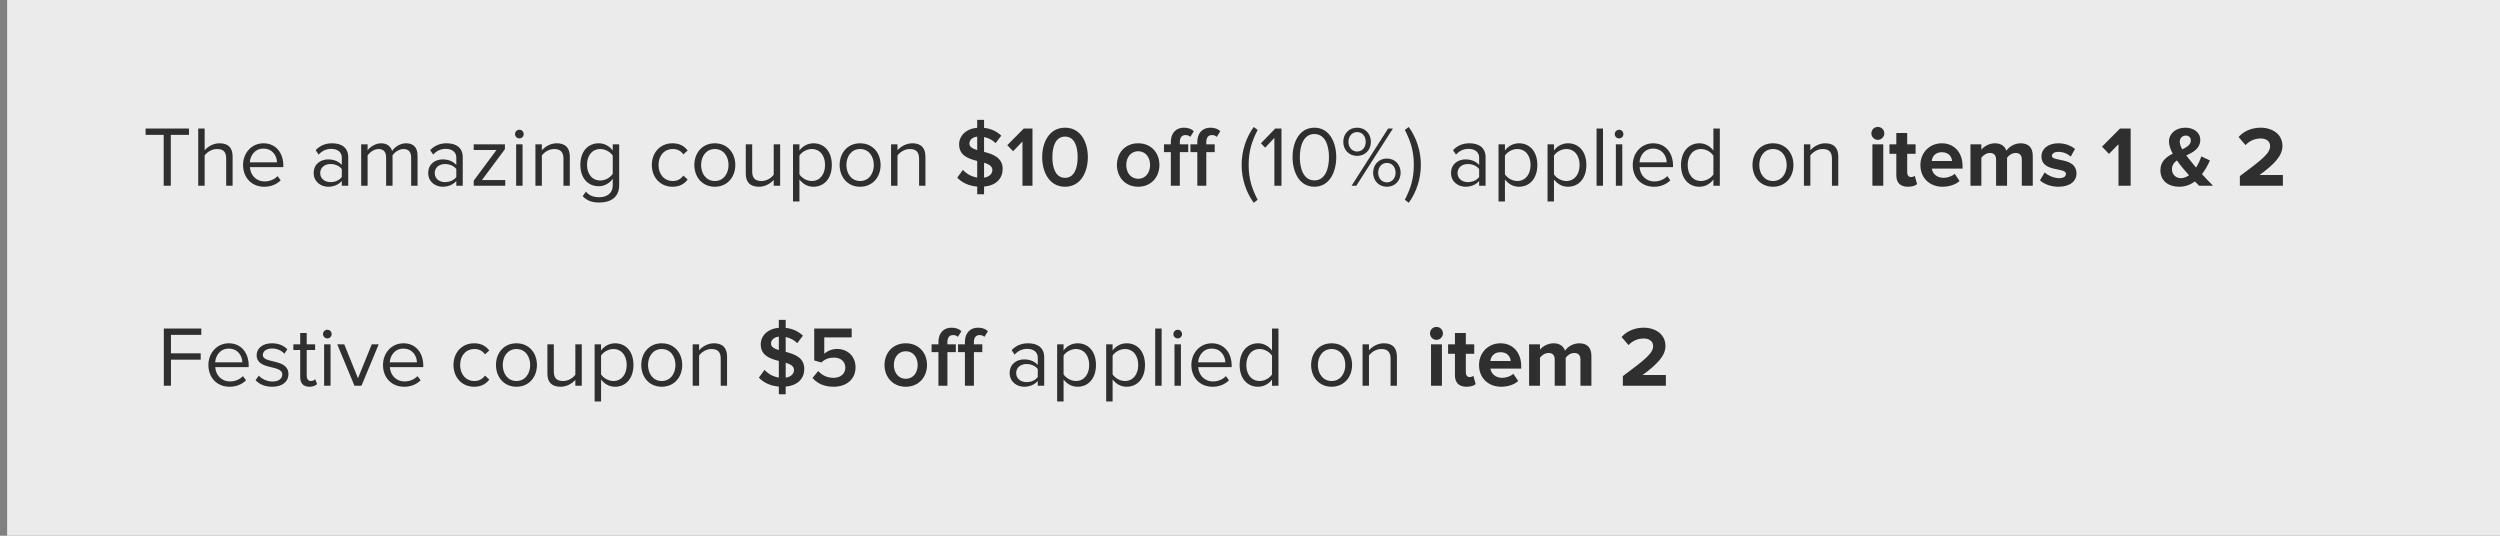
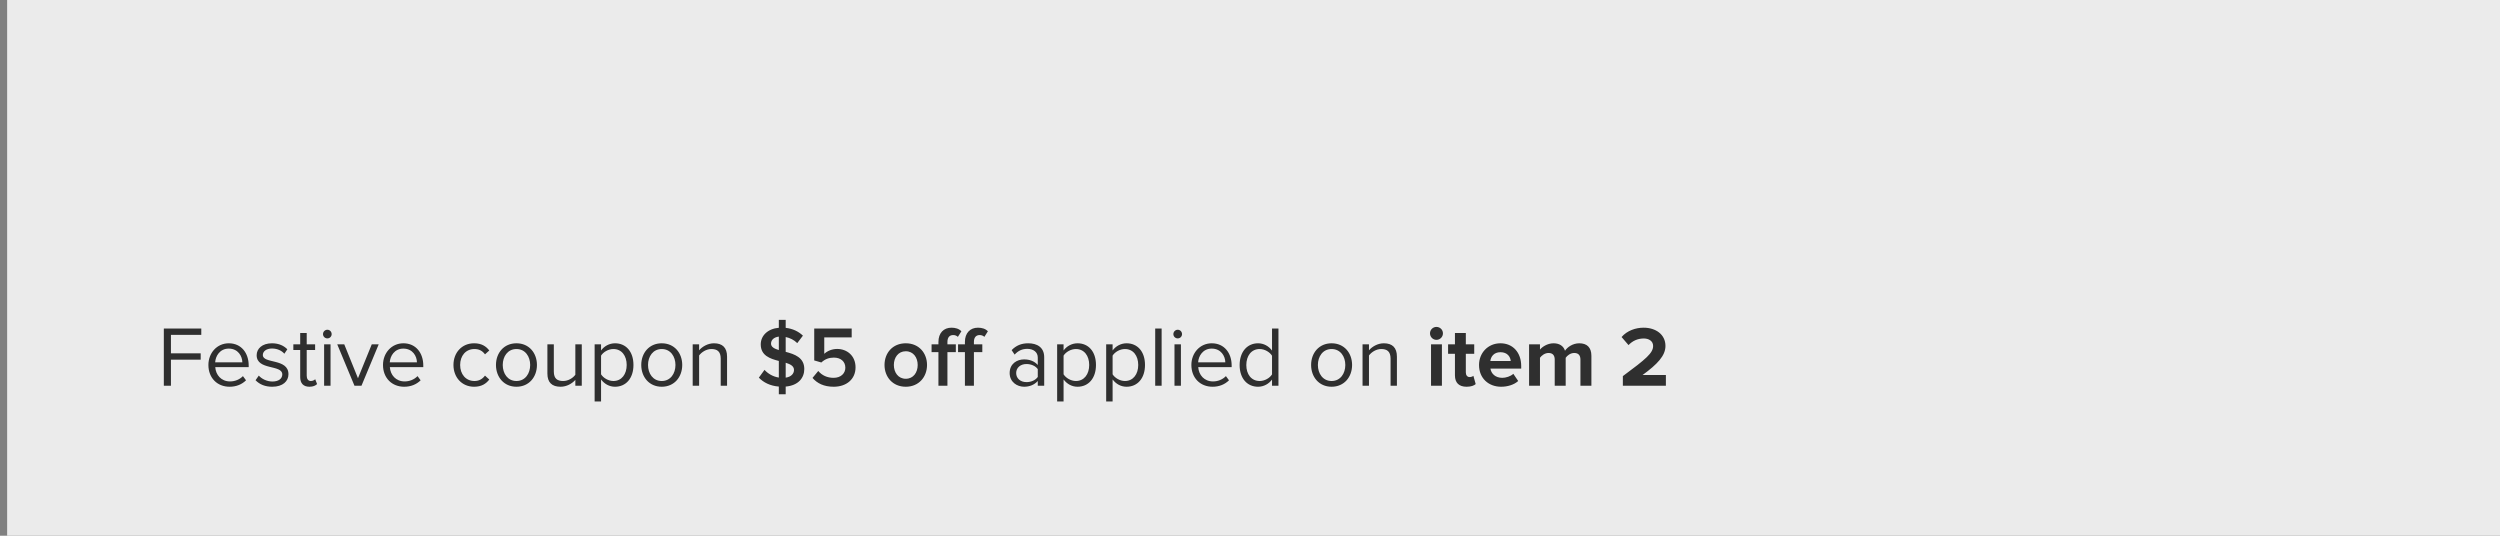
<svg xmlns="http://www.w3.org/2000/svg" width="350px" height="75px" viewBox="0 0 350 75" version="1.1">
  <rect x="0" y="0" width="350" height="75" fill="#808080" stroke="none" />
  <title>new-02</title>
  <desc>Created with Sketch.</desc>
  <defs />
  <g id="Page-1" stroke="none" stroke-width="1" fill="none" fill-rule="evenodd">
    <g id="reference-invoice-new" transform="translate(-50, -525)">
      <g id="Group-3" transform="translate(50, 45)">
        <rect id="Rectangle" fill="#EBEBEB" x="1" y="473" width="356" height="87" />
-         <path d="M23.912,506 L23.912,498.884 L26.456,498.884 L26.456,497.996 L20.384,497.996 L20.384,498.884 L22.916,498.884 L22.916,506 L23.912,506 Z M32.564,506 L32.564,501.908 C32.564,500.648 31.928,500.06 30.716,500.06 C29.84,500.06 29.048,500.552 28.652,501.044 L28.652,497.996 L27.752,497.996 L27.752,506 L28.652,506 L28.652,501.764 C28.988,501.296 29.66,500.864 30.356,500.864 C31.148,500.864 31.664,501.152 31.664,502.184 L31.664,506 L32.564,506 Z M36.992,506.144 C37.928,506.144 38.708,505.82 39.296,505.244 L38.864,504.656 C38.396,505.136 37.736,505.4 37.064,505.4 C35.816,505.4 35.06,504.488 34.988,503.396 L39.668,503.396 L39.668,503.168 C39.668,501.428 38.636,500.06 36.884,500.06 C35.228,500.06 34.028,501.416 34.028,503.096 C34.028,504.908 35.264,506.144 36.992,506.144 Z M38.78,502.724 L34.976,502.724 C35.024,501.848 35.636,500.804 36.872,500.804 C38.192,500.804 38.768,501.872 38.78,502.724 Z M48.752,506 L48.752,502.016 C48.752,500.612 47.744,500.06 46.508,500.06 C45.56,500.06 44.816,500.372 44.192,501.02 L44.612,501.644 C45.128,501.08 45.692,500.84 46.388,500.84 C47.228,500.84 47.852,501.284 47.852,502.052 L47.852,503.096 C47.384,502.568 46.724,502.316 45.932,502.316 C44.948,502.316 43.916,502.916 43.916,504.224 C43.916,505.484 44.96,506.144 45.932,506.144 C46.712,506.144 47.384,505.868 47.852,505.34 L47.852,506 L48.752,506 Z M46.268,505.496 C45.416,505.496 44.828,504.968 44.828,504.224 C44.828,503.492 45.416,502.964 46.268,502.964 C46.892,502.964 47.504,503.204 47.852,503.672 L47.852,504.776 C47.504,505.256 46.892,505.496 46.268,505.496 Z M58.46,506 L58.46,501.812 C58.46,500.648 57.896,500.06 56.84,500.06 C56,500.06 55.22,500.612 54.896,501.14 C54.728,500.54 54.224,500.06 53.348,500.06 C52.484,500.06 51.716,500.672 51.464,501.044 L51.464,500.204 L50.564,500.204 L50.564,506 L51.464,506 L51.464,501.764 C51.776,501.296 52.4,500.864 52.988,500.864 C53.756,500.864 54.056,501.332 54.056,502.064 L54.056,506 L54.956,506 L54.956,501.752 C55.256,501.284 55.892,500.864 56.492,500.864 C57.248,500.864 57.56,501.332 57.56,502.064 L57.56,506 L58.46,506 Z M64.784,506 L64.784,502.016 C64.784,500.612 63.776,500.06 62.54,500.06 C61.592,500.06 60.848,500.372 60.224,501.02 L60.644,501.644 C61.16,501.08 61.724,500.84 62.42,500.84 C63.26,500.84 63.884,501.284 63.884,502.052 L63.884,503.096 C63.416,502.568 62.756,502.316 61.964,502.316 C60.98,502.316 59.948,502.916 59.948,504.224 C59.948,505.484 60.992,506.144 61.964,506.144 C62.744,506.144 63.416,505.868 63.884,505.34 L63.884,506 L64.784,506 Z M62.3,505.496 C61.448,505.496 60.86,504.968 60.86,504.224 C60.86,503.492 61.448,502.964 62.3,502.964 C62.924,502.964 63.536,503.204 63.884,503.672 L63.884,504.776 C63.536,505.256 62.924,505.496 62.3,505.496 Z M70.736,506 L70.736,505.208 L67.472,505.208 L70.688,500.888 L70.688,500.204 L66.32,500.204 L66.32,500.996 L69.512,500.996 L66.32,505.292 L66.32,506 L70.736,506 Z M72.716,499.376 C73.052,499.376 73.316,499.112 73.316,498.776 C73.316,498.44 73.052,498.164 72.716,498.164 C72.38,498.164 72.104,498.44 72.104,498.776 C72.104,499.112 72.38,499.376 72.716,499.376 Z M73.16,506 L73.16,500.204 L72.26,500.204 L72.26,506 L73.16,506 Z M79.772,506 L79.772,501.932 C79.772,500.672 79.136,500.06 77.936,500.06 C77.06,500.06 76.268,500.552 75.86,501.044 L75.86,500.204 L74.96,500.204 L74.96,506 L75.86,506 L75.86,501.764 C76.208,501.296 76.868,500.864 77.576,500.864 C78.356,500.864 78.884,501.176 78.884,502.208 L78.884,506 L79.772,506 Z M83.912,508.352 C85.328,508.352 86.684,507.752 86.684,505.916 L86.684,500.204 L85.784,500.204 L85.784,501.08 C85.316,500.444 84.608,500.06 83.828,500.06 C82.304,500.06 81.248,501.212 81.248,503.072 C81.248,504.944 82.316,506.072 83.828,506.072 C84.644,506.072 85.352,505.628 85.784,505.04 L85.784,505.916 C85.784,507.14 84.872,507.608 83.912,507.608 C83.084,507.608 82.508,507.392 82.028,506.828 L81.572,507.476 C82.268,508.16 82.94,508.352 83.912,508.352 Z M84.056,505.268 C82.88,505.268 82.184,504.344 82.184,503.072 C82.184,501.788 82.88,500.864 84.056,500.864 C84.764,500.864 85.46,501.296 85.784,501.788 L85.784,504.332 C85.46,504.836 84.764,505.268 84.056,505.268 Z M94.148,506.144 C95.204,506.144 95.828,505.712 96.272,505.136 L95.672,504.584 C95.288,505.1 94.796,505.34 94.196,505.34 C92.972,505.34 92.192,504.38 92.192,503.096 C92.192,501.812 92.972,500.864 94.196,500.864 C94.796,500.864 95.288,501.08 95.672,501.608 L96.272,501.068 C95.828,500.492 95.204,500.06 94.148,500.06 C92.42,500.06 91.256,501.38 91.256,503.096 C91.256,504.812 92.42,506.144 94.148,506.144 Z M100.076,506.144 C101.84,506.144 102.944,504.776 102.944,503.096 C102.944,501.416 101.84,500.06 100.076,500.06 C98.312,500.06 97.208,501.416 97.208,503.096 C97.208,504.776 98.312,506.144 100.076,506.144 Z M100.076,505.34 C98.84,505.34 98.156,504.284 98.156,503.096 C98.156,501.92 98.84,500.864 100.076,500.864 C101.312,500.864 101.996,501.92 101.996,503.096 C101.996,504.284 101.312,505.34 100.076,505.34 Z M109.22,506 L109.22,500.204 L108.32,500.204 L108.32,504.464 C107.984,504.932 107.312,505.34 106.616,505.34 C105.824,505.34 105.308,505.04 105.308,504.02 L105.308,500.204 L104.408,500.204 L104.408,504.296 C104.408,505.544 105.044,506.144 106.256,506.144 C107.12,506.144 107.876,505.688 108.32,505.184 L108.32,506 L109.22,506 Z M113.876,506.144 C115.4,506.144 116.456,504.968 116.456,503.096 C116.456,501.212 115.4,500.06 113.876,500.06 C113.06,500.06 112.34,500.48 111.92,501.068 L111.92,500.204 L111.02,500.204 L111.02,508.208 L111.92,508.208 L111.92,505.124 C112.4,505.76 113.084,506.144 113.876,506.144 Z M113.648,505.34 C112.94,505.34 112.232,504.908 111.92,504.404 L111.92,501.788 C112.232,501.284 112.94,500.864 113.648,500.864 C114.812,500.864 115.508,501.812 115.508,503.096 C115.508,504.38 114.812,505.34 113.648,505.34 Z M120.416,506.144 C122.18,506.144 123.284,504.776 123.284,503.096 C123.284,501.416 122.18,500.06 120.416,500.06 C118.652,500.06 117.548,501.416 117.548,503.096 C117.548,504.776 118.652,506.144 120.416,506.144 Z M120.416,505.34 C119.18,505.34 118.496,504.284 118.496,503.096 C118.496,501.92 119.18,500.864 120.416,500.864 C121.652,500.864 122.336,501.92 122.336,503.096 C122.336,504.284 121.652,505.34 120.416,505.34 Z M129.56,506 L129.56,501.932 C129.56,500.672 128.924,500.06 127.724,500.06 C126.848,500.06 126.056,500.552 125.648,501.044 L125.648,500.204 L124.748,500.204 L124.748,506 L125.648,506 L125.648,501.764 C125.996,501.296 126.656,500.864 127.364,500.864 C128.144,500.864 128.672,501.176 128.672,502.208 L128.672,506 L129.56,506 Z M136.808,507.2 L137.768,507.2 L137.768,506.12 C139.568,505.964 140.372,504.884 140.372,503.66 C140.372,502.052 139.016,501.584 137.768,501.26 L137.768,499.184 C138.356,499.304 138.932,499.58 139.388,500.036 L140.18,498.992 C139.556,498.392 138.74,498.008 137.768,497.9 L137.768,496.784 L136.808,496.784 L136.808,497.888 C135.26,498.02 134.276,498.992 134.276,500.216 C134.276,501.776 135.572,502.22 136.808,502.532 L136.808,504.86 C135.944,504.728 135.248,504.272 134.804,503.78 L134.012,504.872 C134.648,505.532 135.572,506.024 136.808,506.12 L136.808,507.2 Z M138.932,503.792 C138.932,504.26 138.596,504.752 137.768,504.872 L137.768,502.784 C138.428,502.988 138.932,503.252 138.932,503.792 Z M135.716,500.108 C135.716,499.58 136.136,499.208 136.808,499.124 L136.808,501.008 C136.172,500.816 135.716,500.576 135.716,500.108 Z M144.548,506 L144.548,497.996 L143.324,497.996 L141.02,500.324 L141.836,501.176 L143.144,499.808 L143.144,506 L144.548,506 Z M149.108,506.144 C151.352,506.144 152.3,504.008 152.3,502.004 C152.3,499.988 151.352,497.876 149.108,497.876 C146.852,497.876 145.904,499.988 145.904,502.004 C145.904,504.008 146.852,506.144 149.108,506.144 Z M149.108,504.896 C147.8,504.896 147.332,503.528 147.332,502.004 C147.332,500.468 147.8,499.124 149.108,499.124 C150.416,499.124 150.872,500.468 150.872,502.004 C150.872,503.528 150.404,504.896 149.108,504.896 Z M159.344,506.144 C161.192,506.144 162.32,504.752 162.32,503.096 C162.32,501.428 161.192,500.06 159.344,500.06 C157.496,500.06 156.368,501.428 156.368,503.096 C156.368,504.752 157.496,506.144 159.344,506.144 Z M159.344,505.028 C158.276,505.028 157.676,504.128 157.676,503.096 C157.676,502.076 158.276,501.176 159.344,501.176 C160.424,501.176 161.012,502.076 161.012,503.096 C161.012,504.128 160.424,505.028 159.344,505.028 Z M165.176,506 L165.176,501.296 L166.352,501.296 L166.352,500.204 L165.176,500.204 L165.176,499.88 C165.176,499.232 165.476,498.908 165.98,498.908 C166.256,498.908 166.472,499.004 166.64,499.16 L167.132,498.38 C166.784,498.008 166.268,497.876 165.74,497.876 C164.648,497.876 163.916,498.62 163.916,499.88 L163.916,500.204 L162.956,500.204 L162.956,501.296 L163.916,501.296 L163.916,506 L165.176,506 Z M168.884,506 L168.884,501.296 L170.06,501.296 L170.06,500.204 L168.884,500.204 L168.884,499.88 C168.884,499.232 169.184,498.908 169.688,498.908 C169.964,498.908 170.18,499.004 170.348,499.16 L170.84,498.38 C170.492,498.008 169.976,497.876 169.448,497.876 C168.356,497.876 167.624,498.62 167.624,499.88 L167.624,500.204 L166.664,500.204 L166.664,501.296 L167.624,501.296 L167.624,506 L168.884,506 Z M176.072,507.968 C175.292,506.456 174.812,505.076 174.812,503.084 C174.812,501.08 175.292,499.712 176.072,498.188 L175.52,497.78 C174.44,499.268 173.828,501.152 173.828,503.084 C173.828,505.016 174.44,506.9 175.52,508.388 L176.072,507.968 Z M179.408,506 L179.408,497.996 L178.532,497.996 L176.528,500.06 L177.128,500.672 L178.412,499.304 L178.412,506 L179.408,506 Z M184.016,506.144 C186.2,506.144 187.076,503.948 187.076,502.004 C187.076,500.048 186.2,497.876 184.016,497.876 C181.82,497.876 180.956,500.048 180.956,502.004 C180.956,503.948 181.82,506.144 184.016,506.144 Z M184.016,505.256 C182.492,505.256 181.976,503.6 181.976,502.004 C181.976,500.408 182.492,498.764 184.016,498.764 C185.54,498.764 186.056,500.408 186.056,502.004 C186.056,503.6 185.54,505.256 184.016,505.256 Z M189.992,501.824 C191.144,501.824 191.924,500.972 191.924,499.868 C191.924,498.728 191.144,497.876 189.992,497.876 C188.852,497.876 188.06,498.728 188.06,499.868 C188.06,500.972 188.852,501.824 189.992,501.824 Z M189.884,506 L195.008,497.996 L194.336,497.996 L189.224,506 L189.884,506 Z M194.168,506.144 C195.308,506.144 196.088,505.292 196.088,504.176 C196.088,503.06 195.308,502.196 194.168,502.196 C193.028,502.196 192.236,503.06 192.236,504.176 C192.236,505.292 193.028,506.144 194.168,506.144 Z M189.992,501.212 C189.284,501.212 188.78,500.624 188.78,499.868 C188.78,499.076 189.284,498.488 189.992,498.488 C190.712,498.488 191.204,499.076 191.204,499.868 C191.204,500.624 190.712,501.212 189.992,501.212 Z M194.168,505.532 C193.436,505.532 192.944,504.944 192.944,504.176 C192.944,503.396 193.436,502.808 194.168,502.808 C194.888,502.808 195.38,503.396 195.38,504.176 C195.38,504.944 194.888,505.532 194.168,505.532 Z M196.676,507.968 C197.456,506.456 197.936,505.076 197.936,503.084 C197.936,501.08 197.456,499.712 196.676,498.188 L197.228,497.78 C198.308,499.268 198.92,501.152 198.92,503.084 C198.92,505.016 198.308,506.9 197.228,508.388 L196.676,507.968 Z M207.98,506 L207.98,502.016 C207.98,500.612 206.972,500.06 205.736,500.06 C204.788,500.06 204.044,500.372 203.42,501.02 L203.84,501.644 C204.356,501.08 204.92,500.84 205.616,500.84 C206.456,500.84 207.08,501.284 207.08,502.052 L207.08,503.096 C206.612,502.568 205.952,502.316 205.16,502.316 C204.176,502.316 203.144,502.916 203.144,504.224 C203.144,505.484 204.188,506.144 205.16,506.144 C205.94,506.144 206.612,505.868 207.08,505.34 L207.08,506 L207.98,506 Z M205.496,505.496 C204.644,505.496 204.056,504.968 204.056,504.224 C204.056,503.492 204.644,502.964 205.496,502.964 C206.12,502.964 206.732,503.204 207.08,503.672 L207.08,504.776 C206.732,505.256 206.12,505.496 205.496,505.496 Z M212.648,506.144 C214.172,506.144 215.228,504.968 215.228,503.096 C215.228,501.212 214.172,500.06 212.648,500.06 C211.832,500.06 211.112,500.48 210.692,501.068 L210.692,500.204 L209.792,500.204 L209.792,508.208 L210.692,508.208 L210.692,505.124 C211.172,505.76 211.856,506.144 212.648,506.144 Z M212.42,505.34 C211.712,505.34 211.004,504.908 210.692,504.404 L210.692,501.788 C211.004,501.284 211.712,500.864 212.42,500.864 C213.584,500.864 214.28,501.812 214.28,503.096 C214.28,504.38 213.584,505.34 212.42,505.34 Z M219.512,506.144 C221.036,506.144 222.092,504.968 222.092,503.096 C222.092,501.212 221.036,500.06 219.512,500.06 C218.696,500.06 217.976,500.48 217.556,501.068 L217.556,500.204 L216.656,500.204 L216.656,508.208 L217.556,508.208 L217.556,505.124 C218.036,505.76 218.72,506.144 219.512,506.144 Z M219.284,505.34 C218.576,505.34 217.868,504.908 217.556,504.404 L217.556,501.788 C217.868,501.284 218.576,500.864 219.284,500.864 C220.448,500.864 221.144,501.812 221.144,503.096 C221.144,504.38 220.448,505.34 219.284,505.34 Z M224.42,506 L224.42,497.996 L223.52,497.996 L223.52,506 L224.42,506 Z M226.676,499.376 C227.012,499.376 227.276,499.112 227.276,498.776 C227.276,498.44 227.012,498.164 226.676,498.164 C226.34,498.164 226.064,498.44 226.064,498.776 C226.064,499.112 226.34,499.376 226.676,499.376 Z M227.12,506 L227.12,500.204 L226.22,500.204 L226.22,506 L227.12,506 Z M231.548,506.144 C232.484,506.144 233.264,505.82 233.852,505.244 L233.42,504.656 C232.952,505.136 232.292,505.4 231.62,505.4 C230.372,505.4 229.616,504.488 229.544,503.396 L234.224,503.396 L234.224,503.168 C234.224,501.428 233.192,500.06 231.44,500.06 C229.784,500.06 228.584,501.416 228.584,503.096 C228.584,504.908 229.82,506.144 231.548,506.144 Z M233.336,502.724 L229.532,502.724 C229.58,501.848 230.192,500.804 231.428,500.804 C232.748,500.804 233.324,501.872 233.336,502.724 Z M240.776,506 L240.776,497.996 L239.876,497.996 L239.876,501.08 C239.408,500.444 238.7,500.06 237.92,500.06 C236.408,500.06 235.34,501.248 235.34,503.108 C235.34,504.992 236.408,506.144 237.92,506.144 C238.736,506.144 239.444,505.724 239.876,505.136 L239.876,506 L240.776,506 Z M238.148,505.34 C236.972,505.34 236.276,504.392 236.276,503.108 C236.276,501.824 236.972,500.864 238.148,500.864 C238.856,500.864 239.564,501.296 239.876,501.8 L239.876,504.416 C239.564,504.92 238.856,505.34 238.148,505.34 Z M248.216,506.144 C249.98,506.144 251.084,504.776 251.084,503.096 C251.084,501.416 249.98,500.06 248.216,500.06 C246.452,500.06 245.348,501.416 245.348,503.096 C245.348,504.776 246.452,506.144 248.216,506.144 Z M248.216,505.34 C246.98,505.34 246.296,504.284 246.296,503.096 C246.296,501.92 246.98,500.864 248.216,500.864 C249.452,500.864 250.136,501.92 250.136,503.096 C250.136,504.284 249.452,505.34 248.216,505.34 Z M257.36,506 L257.36,501.932 C257.36,500.672 256.724,500.06 255.524,500.06 C254.648,500.06 253.856,500.552 253.448,501.044 L253.448,500.204 L252.548,500.204 L252.548,506 L253.448,506 L253.448,501.764 C253.796,501.296 254.456,500.864 255.164,500.864 C255.944,500.864 256.472,501.176 256.472,502.208 L256.472,506 L257.36,506 Z M262.892,499.58 C263.396,499.58 263.804,499.172 263.804,498.668 C263.804,498.164 263.396,497.768 262.892,497.768 C262.4,497.768 261.992,498.164 261.992,498.668 C261.992,499.172 262.4,499.58 262.892,499.58 Z M263.66,506 L263.66,500.204 L262.136,500.204 L262.136,506 L263.66,506 Z M267.116,506.144 C267.752,506.144 268.16,505.976 268.388,505.772 L268.064,504.608 C267.98,504.704 267.764,504.788 267.536,504.788 C267.2,504.788 267.008,504.512 267.008,504.14 L267.008,501.536 L268.184,501.536 L268.184,500.204 L267.008,500.204 L267.008,498.62 L265.484,498.62 L265.484,500.204 L264.524,500.204 L264.524,501.536 L265.484,501.536 L265.484,504.548 C265.484,505.592 266.048,506.144 267.116,506.144 Z M271.952,506.144 C272.852,506.144 273.764,505.868 274.34,505.34 L273.656,504.332 C273.284,504.692 272.612,504.896 272.12,504.896 C271.136,504.896 270.56,504.308 270.452,503.6 L274.76,503.6 L274.76,503.24 C274.76,501.356 273.596,500.06 271.856,500.06 C270.104,500.06 268.856,501.416 268.856,503.096 C268.856,504.956 270.188,506.144 271.952,506.144 Z M273.296,502.544 L270.44,502.544 C270.5,501.968 270.908,501.308 271.856,501.308 C272.864,501.308 273.248,501.992 273.296,502.544 Z M284.588,506 L284.588,501.812 C284.588,500.624 283.952,500.06 282.884,500.06 C281.996,500.06 281.228,500.588 280.892,501.104 C280.688,500.456 280.136,500.06 279.284,500.06 C278.396,500.06 277.64,500.612 277.388,500.948 L277.388,500.204 L275.864,500.204 L275.864,506 L277.388,506 L277.388,502.088 C277.616,501.776 278.06,501.416 278.588,501.416 C279.212,501.416 279.452,501.8 279.452,502.34 L279.452,506 L280.988,506 L280.988,502.088 C281.204,501.776 281.648,501.416 282.188,501.416 C282.812,501.416 283.052,501.8 283.052,502.34 L283.052,506 L284.588,506 Z M288.188,506.144 C289.796,506.144 290.708,505.364 290.708,504.296 C290.708,501.956 287.264,502.676 287.264,501.824 C287.264,501.5 287.624,501.26 288.176,501.26 C288.884,501.26 289.544,501.572 289.892,501.932 L290.504,500.852 C289.928,500.396 289.148,500.06 288.176,500.06 C286.64,500.06 285.8,500.912 285.8,501.884 C285.8,504.164 289.232,503.384 289.232,504.332 C289.232,504.692 288.92,504.944 288.26,504.944 C287.54,504.944 286.688,504.548 286.256,504.14 L285.596,505.244 C286.208,505.808 287.18,506.144 288.188,506.144 Z M298.292,506 L298.292,497.996 L296.804,497.996 L294.284,500.528 L295.256,501.548 L296.588,500.192 L296.588,506 L298.292,506 Z M309.824,506 C309.272,505.436 308.756,504.908 308.276,504.38 C308.744,503.78 309.104,503.096 309.392,502.46 L308.18,501.896 C308.036,502.364 307.784,502.928 307.448,503.456 C307.22,503.192 306.992,502.916 306.764,502.628 C306.56,502.388 306.32,502.088 306.08,501.764 C307.064,501.308 308.036,500.792 308.036,499.568 C308.036,498.488 307.064,497.876 305.936,497.876 C304.604,497.876 303.656,498.716 303.656,499.796 C303.656,500.336 303.86,500.924 304.184,501.512 C303.26,501.98 302.456,502.616 302.456,503.828 C302.456,505.376 303.632,506.144 305.096,506.144 C305.948,506.144 306.68,505.856 307.28,505.4 C307.508,505.64 307.712,505.844 307.88,506 L309.824,506 Z M305.312,504.944 C304.652,504.944 304.076,504.464 304.076,503.684 C304.076,503.132 304.352,502.76 304.772,502.46 C305.024,502.832 305.312,503.192 305.576,503.516 C305.768,503.756 306.104,504.14 306.464,504.536 C306.116,504.788 305.72,504.944 305.312,504.944 Z M305.168,499.832 C305.168,499.328 305.54,498.98 306.008,498.98 C306.404,498.98 306.716,499.232 306.716,499.652 C306.716,500.24 306.188,500.588 305.516,500.912 C305.3,500.528 305.168,500.156 305.168,499.832 Z M319.604,506 L319.604,504.5 L316.34,504.5 C318.416,502.988 319.544,501.8 319.544,500.432 C319.544,498.836 318.2,497.876 316.484,497.876 C315.368,497.876 314.18,498.284 313.4,499.184 L314.372,500.312 C314.912,499.748 315.608,499.388 316.52,499.388 C317.18,499.388 317.816,499.724 317.816,500.432 C317.816,501.416 316.856,502.232 313.58,504.656 L313.58,506 L319.604,506 Z" id="The-amazing-coupon-$" fill="#2F2F2F" />
        <path d="M23.932,534 L23.932,530.352 L28.096,530.352 L28.096,529.464 L23.932,529.464 L23.932,526.884 L28.18,526.884 L28.18,525.996 L22.936,525.996 L22.936,534 L23.932,534 Z M32.14,534.144 C33.076,534.144 33.856,533.82 34.444,533.244 L34.012,532.656 C33.544,533.136 32.884,533.4 32.212,533.4 C30.964,533.4 30.208,532.488 30.136,531.396 L34.816,531.396 L34.816,531.168 C34.816,529.428 33.784,528.06 32.032,528.06 C30.376,528.06 29.176,529.416 29.176,531.096 C29.176,532.908 30.412,534.144 32.14,534.144 Z M33.928,530.724 L30.124,530.724 C30.172,529.848 30.784,528.804 32.02,528.804 C33.34,528.804 33.916,529.872 33.928,530.724 Z M38.116,534.144 C39.604,534.144 40.384,533.364 40.384,532.392 C40.384,530.136 36.796,530.964 36.796,529.704 C36.796,529.188 37.288,528.792 38.08,528.792 C38.836,528.792 39.46,529.104 39.808,529.524 L40.228,528.9 C39.772,528.432 39.076,528.06 38.08,528.06 C36.7,528.06 35.932,528.816 35.932,529.728 C35.932,531.876 39.52,531.012 39.52,532.416 C39.52,532.992 39.028,533.412 38.14,533.412 C37.348,533.412 36.616,533.028 36.232,532.584 L35.776,533.232 C36.364,533.844 37.156,534.144 38.116,534.144 Z M43.324,534.144 C43.84,534.144 44.164,533.988 44.392,533.772 L44.128,533.088 C44.008,533.22 43.78,533.34 43.516,533.34 C43.132,533.34 42.94,533.028 42.94,532.596 L42.94,528.996 L44.116,528.996 L44.116,528.204 L42.94,528.204 L42.94,526.62 L42.028,526.62 L42.028,528.204 L41.068,528.204 L41.068,528.996 L42.028,528.996 L42.028,532.788 C42.028,533.652 42.46,534.144 43.324,534.144 Z M45.832,527.376 C46.168,527.376 46.432,527.112 46.432,526.776 C46.432,526.44 46.168,526.164 45.832,526.164 C45.496,526.164 45.22,526.44 45.22,526.776 C45.22,527.112 45.496,527.376 45.832,527.376 Z M46.276,534 L46.276,528.204 L45.376,528.204 L45.376,534 L46.276,534 Z M50.608,534 L53.02,528.204 L52.048,528.204 L50.116,532.956 L48.196,528.204 L47.212,528.204 L49.624,534 L50.608,534 Z M56.584,534.144 C57.52,534.144 58.3,533.82 58.888,533.244 L58.456,532.656 C57.988,533.136 57.328,533.4 56.656,533.4 C55.408,533.4 54.652,532.488 54.58,531.396 L59.26,531.396 L59.26,531.168 C59.26,529.428 58.228,528.06 56.476,528.06 C54.82,528.06 53.62,529.416 53.62,531.096 C53.62,532.908 54.856,534.144 56.584,534.144 Z M58.372,530.724 L54.568,530.724 C54.616,529.848 55.228,528.804 56.464,528.804 C57.784,528.804 58.36,529.872 58.372,530.724 Z M66.376,534.144 C67.432,534.144 68.056,533.712 68.5,533.136 L67.9,532.584 C67.516,533.1 67.024,533.34 66.424,533.34 C65.2,533.34 64.42,532.38 64.42,531.096 C64.42,529.812 65.2,528.864 66.424,528.864 C67.024,528.864 67.516,529.08 67.9,529.608 L68.5,529.068 C68.056,528.492 67.432,528.06 66.376,528.06 C64.648,528.06 63.484,529.38 63.484,531.096 C63.484,532.812 64.648,534.144 66.376,534.144 Z M72.304,534.144 C74.068,534.144 75.172,532.776 75.172,531.096 C75.172,529.416 74.068,528.06 72.304,528.06 C70.54,528.06 69.436,529.416 69.436,531.096 C69.436,532.776 70.54,534.144 72.304,534.144 Z M72.304,533.34 C71.068,533.34 70.384,532.284 70.384,531.096 C70.384,529.92 71.068,528.864 72.304,528.864 C73.54,528.864 74.224,529.92 74.224,531.096 C74.224,532.284 73.54,533.34 72.304,533.34 Z M81.448,534 L81.448,528.204 L80.548,528.204 L80.548,532.464 C80.212,532.932 79.54,533.34 78.844,533.34 C78.052,533.34 77.536,533.04 77.536,532.02 L77.536,528.204 L76.636,528.204 L76.636,532.296 C76.636,533.544 77.272,534.144 78.484,534.144 C79.348,534.144 80.104,533.688 80.548,533.184 L80.548,534 L81.448,534 Z M86.104,534.144 C87.628,534.144 88.684,532.968 88.684,531.096 C88.684,529.212 87.628,528.06 86.104,528.06 C85.288,528.06 84.568,528.48 84.148,529.068 L84.148,528.204 L83.248,528.204 L83.248,536.208 L84.148,536.208 L84.148,533.124 C84.628,533.76 85.312,534.144 86.104,534.144 Z M85.876,533.34 C85.168,533.34 84.46,532.908 84.148,532.404 L84.148,529.788 C84.46,529.284 85.168,528.864 85.876,528.864 C87.04,528.864 87.736,529.812 87.736,531.096 C87.736,532.38 87.04,533.34 85.876,533.34 Z M92.644,534.144 C94.408,534.144 95.512,532.776 95.512,531.096 C95.512,529.416 94.408,528.06 92.644,528.06 C90.88,528.06 89.776,529.416 89.776,531.096 C89.776,532.776 90.88,534.144 92.644,534.144 Z M92.644,533.34 C91.408,533.34 90.724,532.284 90.724,531.096 C90.724,529.92 91.408,528.864 92.644,528.864 C93.88,528.864 94.564,529.92 94.564,531.096 C94.564,532.284 93.88,533.34 92.644,533.34 Z M101.788,534 L101.788,529.932 C101.788,528.672 101.152,528.06 99.952,528.06 C99.076,528.06 98.284,528.552 97.876,529.044 L97.876,528.204 L96.976,528.204 L96.976,534 L97.876,534 L97.876,529.764 C98.224,529.296 98.884,528.864 99.592,528.864 C100.372,528.864 100.9,529.176 100.9,530.208 L100.9,534 L101.788,534 Z M109.036,535.2 L109.996,535.2 L109.996,534.12 C111.796,533.964 112.6,532.884 112.6,531.66 C112.6,530.052 111.244,529.584 109.996,529.26 L109.996,527.184 C110.584,527.304 111.16,527.58 111.616,528.036 L112.408,526.992 C111.784,526.392 110.968,526.008 109.996,525.9 L109.996,524.784 L109.036,524.784 L109.036,525.888 C107.488,526.02 106.504,526.992 106.504,528.216 C106.504,529.776 107.8,530.22 109.036,530.532 L109.036,532.86 C108.172,532.728 107.476,532.272 107.032,531.78 L106.24,532.872 C106.876,533.532 107.8,534.024 109.036,534.12 L109.036,535.2 Z M111.16,531.792 C111.16,532.26 110.824,532.752 109.996,532.872 L109.996,530.784 C110.656,530.988 111.16,531.252 111.16,531.792 Z M107.944,528.108 C107.944,527.58 108.364,527.208 109.036,527.124 L109.036,529.008 C108.4,528.816 107.944,528.576 107.944,528.108 Z M116.716,534.144 C118.504,534.144 119.776,533.088 119.776,531.432 C119.776,529.788 118.564,528.852 117.208,528.852 C116.44,528.852 115.792,529.164 115.396,529.536 L115.396,527.232 L119.236,527.232 L119.236,525.996 L113.992,525.996 L113.992,530.46 L114.988,530.748 C115.504,530.268 116.068,530.064 116.74,530.064 C117.724,530.064 118.348,530.628 118.348,531.48 C118.348,532.272 117.724,532.896 116.704,532.896 C115.816,532.896 115.084,532.56 114.556,531.936 L113.752,532.908 C114.4,533.664 115.348,534.144 116.716,534.144 Z M126.808,534.144 C128.656,534.144 129.784,532.752 129.784,531.096 C129.784,529.428 128.656,528.06 126.808,528.06 C124.96,528.06 123.832,529.428 123.832,531.096 C123.832,532.752 124.96,534.144 126.808,534.144 Z M126.808,533.028 C125.74,533.028 125.14,532.128 125.14,531.096 C125.14,530.076 125.74,529.176 126.808,529.176 C127.888,529.176 128.476,530.076 128.476,531.096 C128.476,532.128 127.888,533.028 126.808,533.028 Z M132.64,534 L132.64,529.296 L133.816,529.296 L133.816,528.204 L132.64,528.204 L132.64,527.88 C132.64,527.232 132.94,526.908 133.444,526.908 C133.72,526.908 133.936,527.004 134.104,527.16 L134.596,526.38 C134.248,526.008 133.732,525.876 133.204,525.876 C132.112,525.876 131.38,526.62 131.38,527.88 L131.38,528.204 L130.42,528.204 L130.42,529.296 L131.38,529.296 L131.38,534 L132.64,534 Z M136.348,534 L136.348,529.296 L137.524,529.296 L137.524,528.204 L136.348,528.204 L136.348,527.88 C136.348,527.232 136.648,526.908 137.152,526.908 C137.428,526.908 137.644,527.004 137.812,527.16 L138.304,526.38 C137.956,526.008 137.44,525.876 136.912,525.876 C135.82,525.876 135.088,526.62 135.088,527.88 L135.088,528.204 L134.128,528.204 L134.128,529.296 L135.088,529.296 L135.088,534 L136.348,534 Z M146.188,534 L146.188,530.016 C146.188,528.612 145.18,528.06 143.944,528.06 C142.996,528.06 142.252,528.372 141.628,529.02 L142.048,529.644 C142.564,529.08 143.128,528.84 143.824,528.84 C144.664,528.84 145.288,529.284 145.288,530.052 L145.288,531.096 C144.82,530.568 144.16,530.316 143.368,530.316 C142.384,530.316 141.352,530.916 141.352,532.224 C141.352,533.484 142.396,534.144 143.368,534.144 C144.148,534.144 144.82,533.868 145.288,533.34 L145.288,534 L146.188,534 Z M143.704,533.496 C142.852,533.496 142.264,532.968 142.264,532.224 C142.264,531.492 142.852,530.964 143.704,530.964 C144.328,530.964 144.94,531.204 145.288,531.672 L145.288,532.776 C144.94,533.256 144.328,533.496 143.704,533.496 Z M150.856,534.144 C152.38,534.144 153.436,532.968 153.436,531.096 C153.436,529.212 152.38,528.06 150.856,528.06 C150.04,528.06 149.32,528.48 148.9,529.068 L148.9,528.204 L148,528.204 L148,536.208 L148.9,536.208 L148.9,533.124 C149.38,533.76 150.064,534.144 150.856,534.144 Z M150.628,533.34 C149.92,533.34 149.212,532.908 148.9,532.404 L148.9,529.788 C149.212,529.284 149.92,528.864 150.628,528.864 C151.792,528.864 152.488,529.812 152.488,531.096 C152.488,532.38 151.792,533.34 150.628,533.34 Z M157.72,534.144 C159.244,534.144 160.3,532.968 160.3,531.096 C160.3,529.212 159.244,528.06 157.72,528.06 C156.904,528.06 156.184,528.48 155.764,529.068 L155.764,528.204 L154.864,528.204 L154.864,536.208 L155.764,536.208 L155.764,533.124 C156.244,533.76 156.928,534.144 157.72,534.144 Z M157.492,533.34 C156.784,533.34 156.076,532.908 155.764,532.404 L155.764,529.788 C156.076,529.284 156.784,528.864 157.492,528.864 C158.656,528.864 159.352,529.812 159.352,531.096 C159.352,532.38 158.656,533.34 157.492,533.34 Z M162.628,534 L162.628,525.996 L161.728,525.996 L161.728,534 L162.628,534 Z M164.884,527.376 C165.22,527.376 165.484,527.112 165.484,526.776 C165.484,526.44 165.22,526.164 164.884,526.164 C164.548,526.164 164.272,526.44 164.272,526.776 C164.272,527.112 164.548,527.376 164.884,527.376 Z M165.328,534 L165.328,528.204 L164.428,528.204 L164.428,534 L165.328,534 Z M169.756,534.144 C170.692,534.144 171.472,533.82 172.06,533.244 L171.628,532.656 C171.16,533.136 170.5,533.4 169.828,533.4 C168.58,533.4 167.824,532.488 167.752,531.396 L172.432,531.396 L172.432,531.168 C172.432,529.428 171.4,528.06 169.648,528.06 C167.992,528.06 166.792,529.416 166.792,531.096 C166.792,532.908 168.028,534.144 169.756,534.144 Z M171.544,530.724 L167.74,530.724 C167.788,529.848 168.4,528.804 169.636,528.804 C170.956,528.804 171.532,529.872 171.544,530.724 Z M178.984,534 L178.984,525.996 L178.084,525.996 L178.084,529.08 C177.616,528.444 176.908,528.06 176.128,528.06 C174.616,528.06 173.548,529.248 173.548,531.108 C173.548,532.992 174.616,534.144 176.128,534.144 C176.944,534.144 177.652,533.724 178.084,533.136 L178.084,534 L178.984,534 Z M176.356,533.34 C175.18,533.34 174.484,532.392 174.484,531.108 C174.484,529.824 175.18,528.864 176.356,528.864 C177.064,528.864 177.772,529.296 178.084,529.8 L178.084,532.416 C177.772,532.92 177.064,533.34 176.356,533.34 Z M186.424,534.144 C188.188,534.144 189.292,532.776 189.292,531.096 C189.292,529.416 188.188,528.06 186.424,528.06 C184.66,528.06 183.556,529.416 183.556,531.096 C183.556,532.776 184.66,534.144 186.424,534.144 Z M186.424,533.34 C185.188,533.34 184.504,532.284 184.504,531.096 C184.504,529.92 185.188,528.864 186.424,528.864 C187.66,528.864 188.344,529.92 188.344,531.096 C188.344,532.284 187.66,533.34 186.424,533.34 Z M195.568,534 L195.568,529.932 C195.568,528.672 194.932,528.06 193.732,528.06 C192.856,528.06 192.064,528.552 191.656,529.044 L191.656,528.204 L190.756,528.204 L190.756,534 L191.656,534 L191.656,529.764 C192.004,529.296 192.664,528.864 193.372,528.864 C194.152,528.864 194.68,529.176 194.68,530.208 L194.68,534 L195.568,534 Z M201.1,527.58 C201.604,527.58 202.012,527.172 202.012,526.668 C202.012,526.164 201.604,525.768 201.1,525.768 C200.608,525.768 200.2,526.164 200.2,526.668 C200.2,527.172 200.608,527.58 201.1,527.58 Z M201.868,534 L201.868,528.204 L200.344,528.204 L200.344,534 L201.868,534 Z M205.324,534.144 C205.96,534.144 206.368,533.976 206.596,533.772 L206.272,532.608 C206.188,532.704 205.972,532.788 205.744,532.788 C205.408,532.788 205.216,532.512 205.216,532.14 L205.216,529.536 L206.392,529.536 L206.392,528.204 L205.216,528.204 L205.216,526.62 L203.692,526.62 L203.692,528.204 L202.732,528.204 L202.732,529.536 L203.692,529.536 L203.692,532.548 C203.692,533.592 204.256,534.144 205.324,534.144 Z M210.16,534.144 C211.06,534.144 211.972,533.868 212.548,533.34 L211.864,532.332 C211.492,532.692 210.82,532.896 210.328,532.896 C209.344,532.896 208.768,532.308 208.66,531.6 L212.968,531.6 L212.968,531.24 C212.968,529.356 211.804,528.06 210.064,528.06 C208.312,528.06 207.064,529.416 207.064,531.096 C207.064,532.956 208.396,534.144 210.16,534.144 Z M211.504,530.544 L208.648,530.544 C208.708,529.968 209.116,529.308 210.064,529.308 C211.072,529.308 211.456,529.992 211.504,530.544 Z M222.796,534 L222.796,529.812 C222.796,528.624 222.16,528.06 221.092,528.06 C220.204,528.06 219.436,528.588 219.1,529.104 C218.896,528.456 218.344,528.06 217.492,528.06 C216.604,528.06 215.848,528.612 215.596,528.948 L215.596,528.204 L214.072,528.204 L214.072,534 L215.596,534 L215.596,530.088 C215.824,529.776 216.268,529.416 216.796,529.416 C217.42,529.416 217.66,529.8 217.66,530.34 L217.66,534 L219.196,534 L219.196,530.088 C219.412,529.776 219.856,529.416 220.396,529.416 C221.02,529.416 221.26,529.8 221.26,530.34 L221.26,534 L222.796,534 Z M233.224,534 L233.224,532.5 L229.96,532.5 C232.036,530.988 233.164,529.8 233.164,528.432 C233.164,526.836 231.82,525.876 230.104,525.876 C228.988,525.876 227.8,526.284 227.02,527.184 L227.992,528.312 C228.532,527.748 229.228,527.388 230.14,527.388 C230.8,527.388 231.436,527.724 231.436,528.432 C231.436,529.416 230.476,530.232 227.2,532.656 L227.2,534 L233.224,534 Z" id="Festive-coupon-$5-of" fill="#2F2F2F" />
      </g>
    </g>
  </g>
</svg>